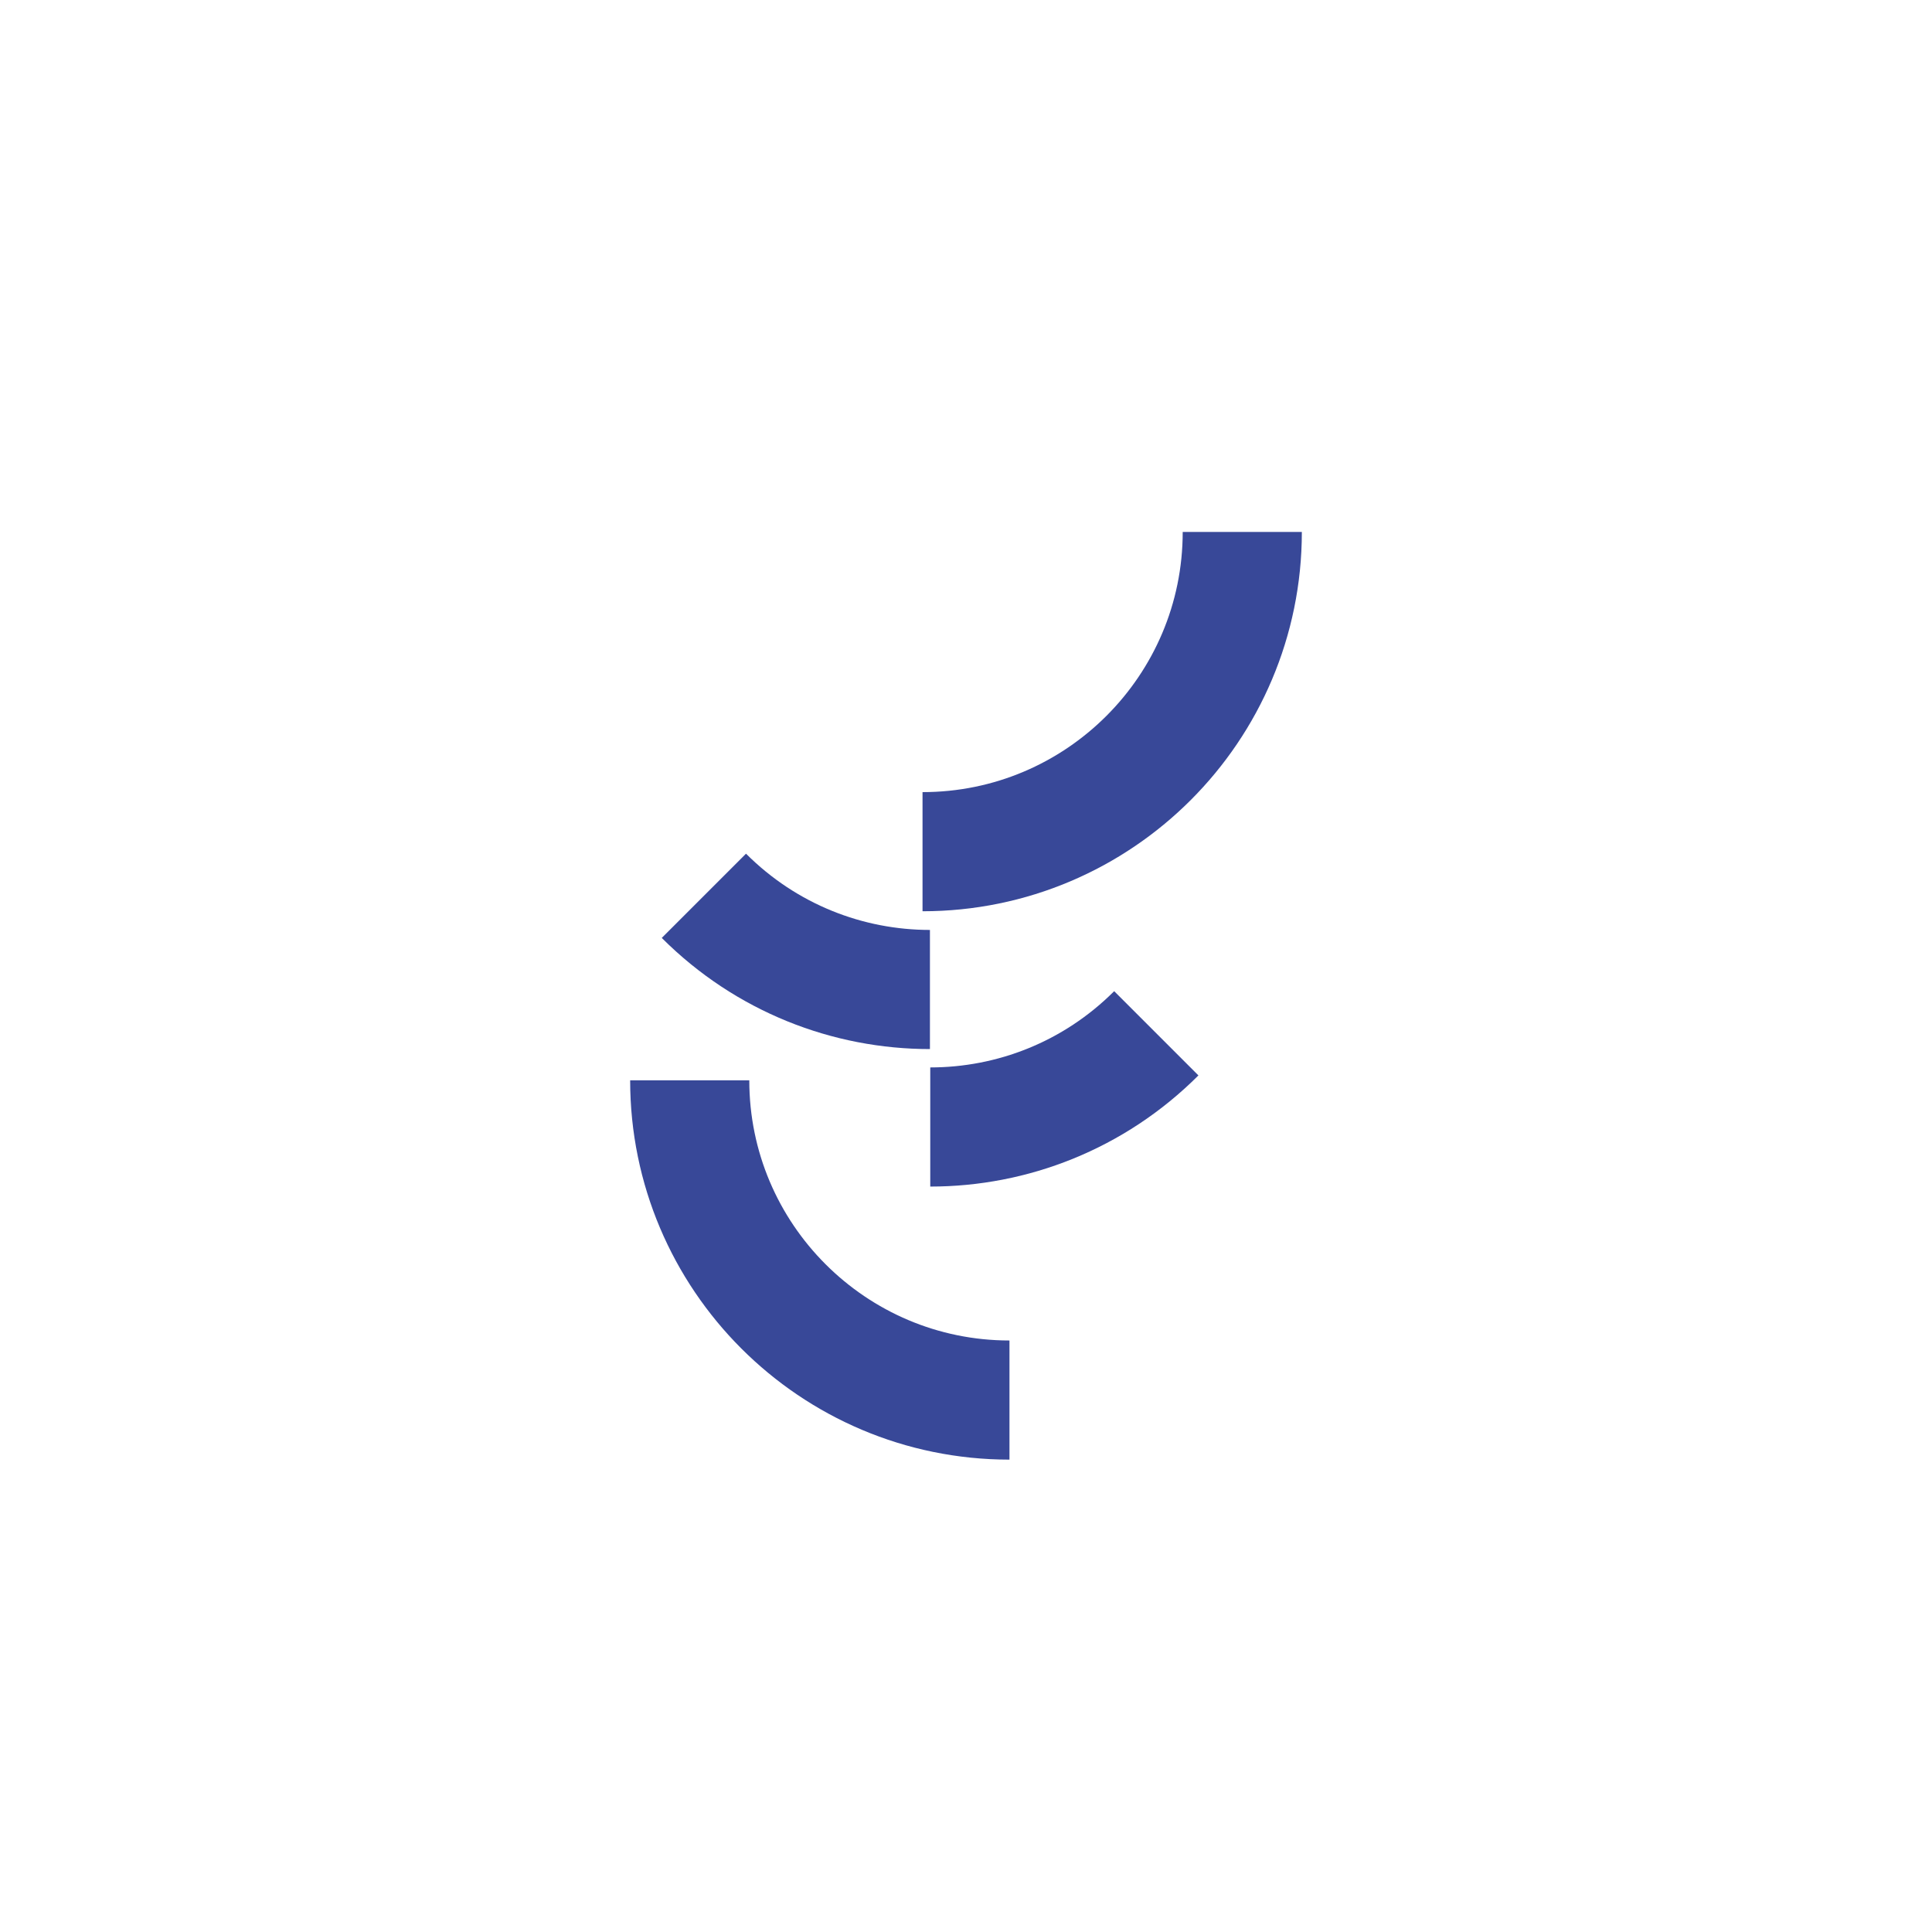
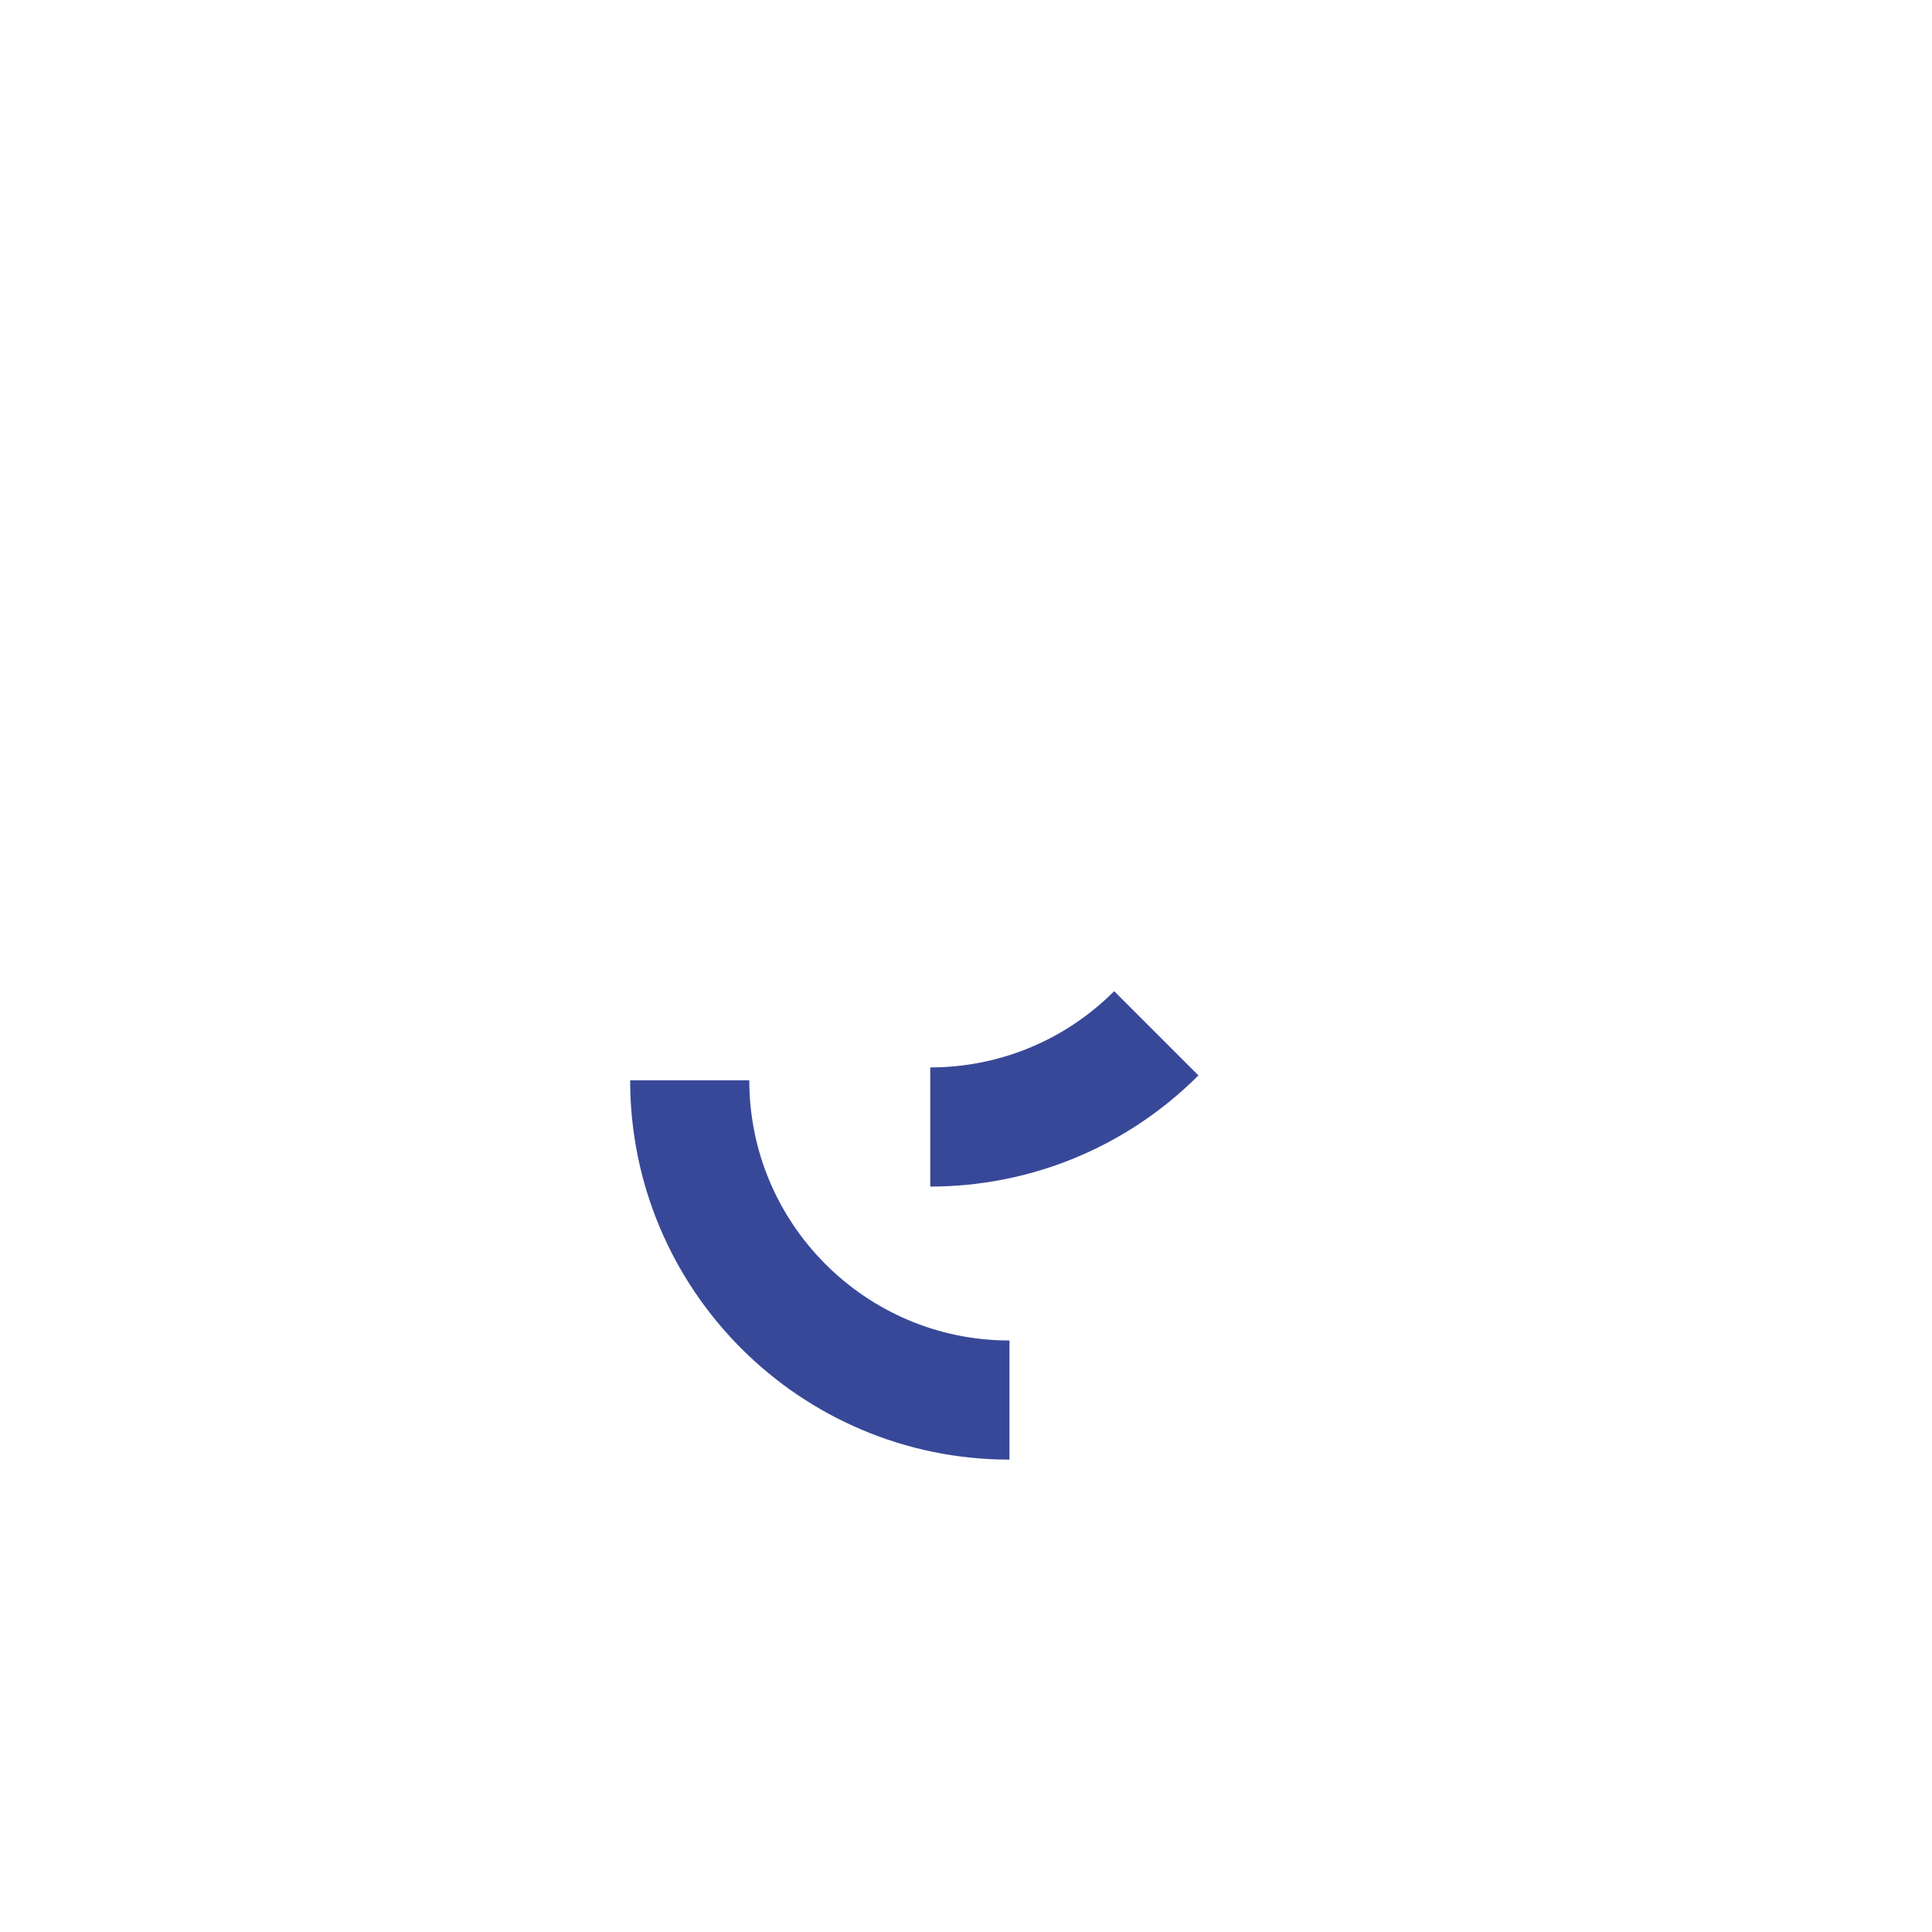
<svg xmlns="http://www.w3.org/2000/svg" id="Idéogrammes" viewBox="0 0 60 60">
  <defs>
    <style>
      .cls-1 {
        fill: none;
        stroke: #384898;
        stroke-miterlimit: 10;
        stroke-width: 3.7px;
      }
    </style>
  </defs>
-   <path class="cls-1" d="M28.88,30.73c-2.54,0-5.08-.97-7.02-2.91" />
  <path class="cls-1" d="M35.91,32.09c-1.94,1.94-4.48,2.91-7.02,2.91" />
  <path class="cls-1" d="M31.35,43.48c-5.48,0-9.93-4.45-9.93-9.93" />
-   <path class="cls-1" d="M38.58,16.52c0,5.48-4.45,9.93-9.93,9.93" />
</svg>